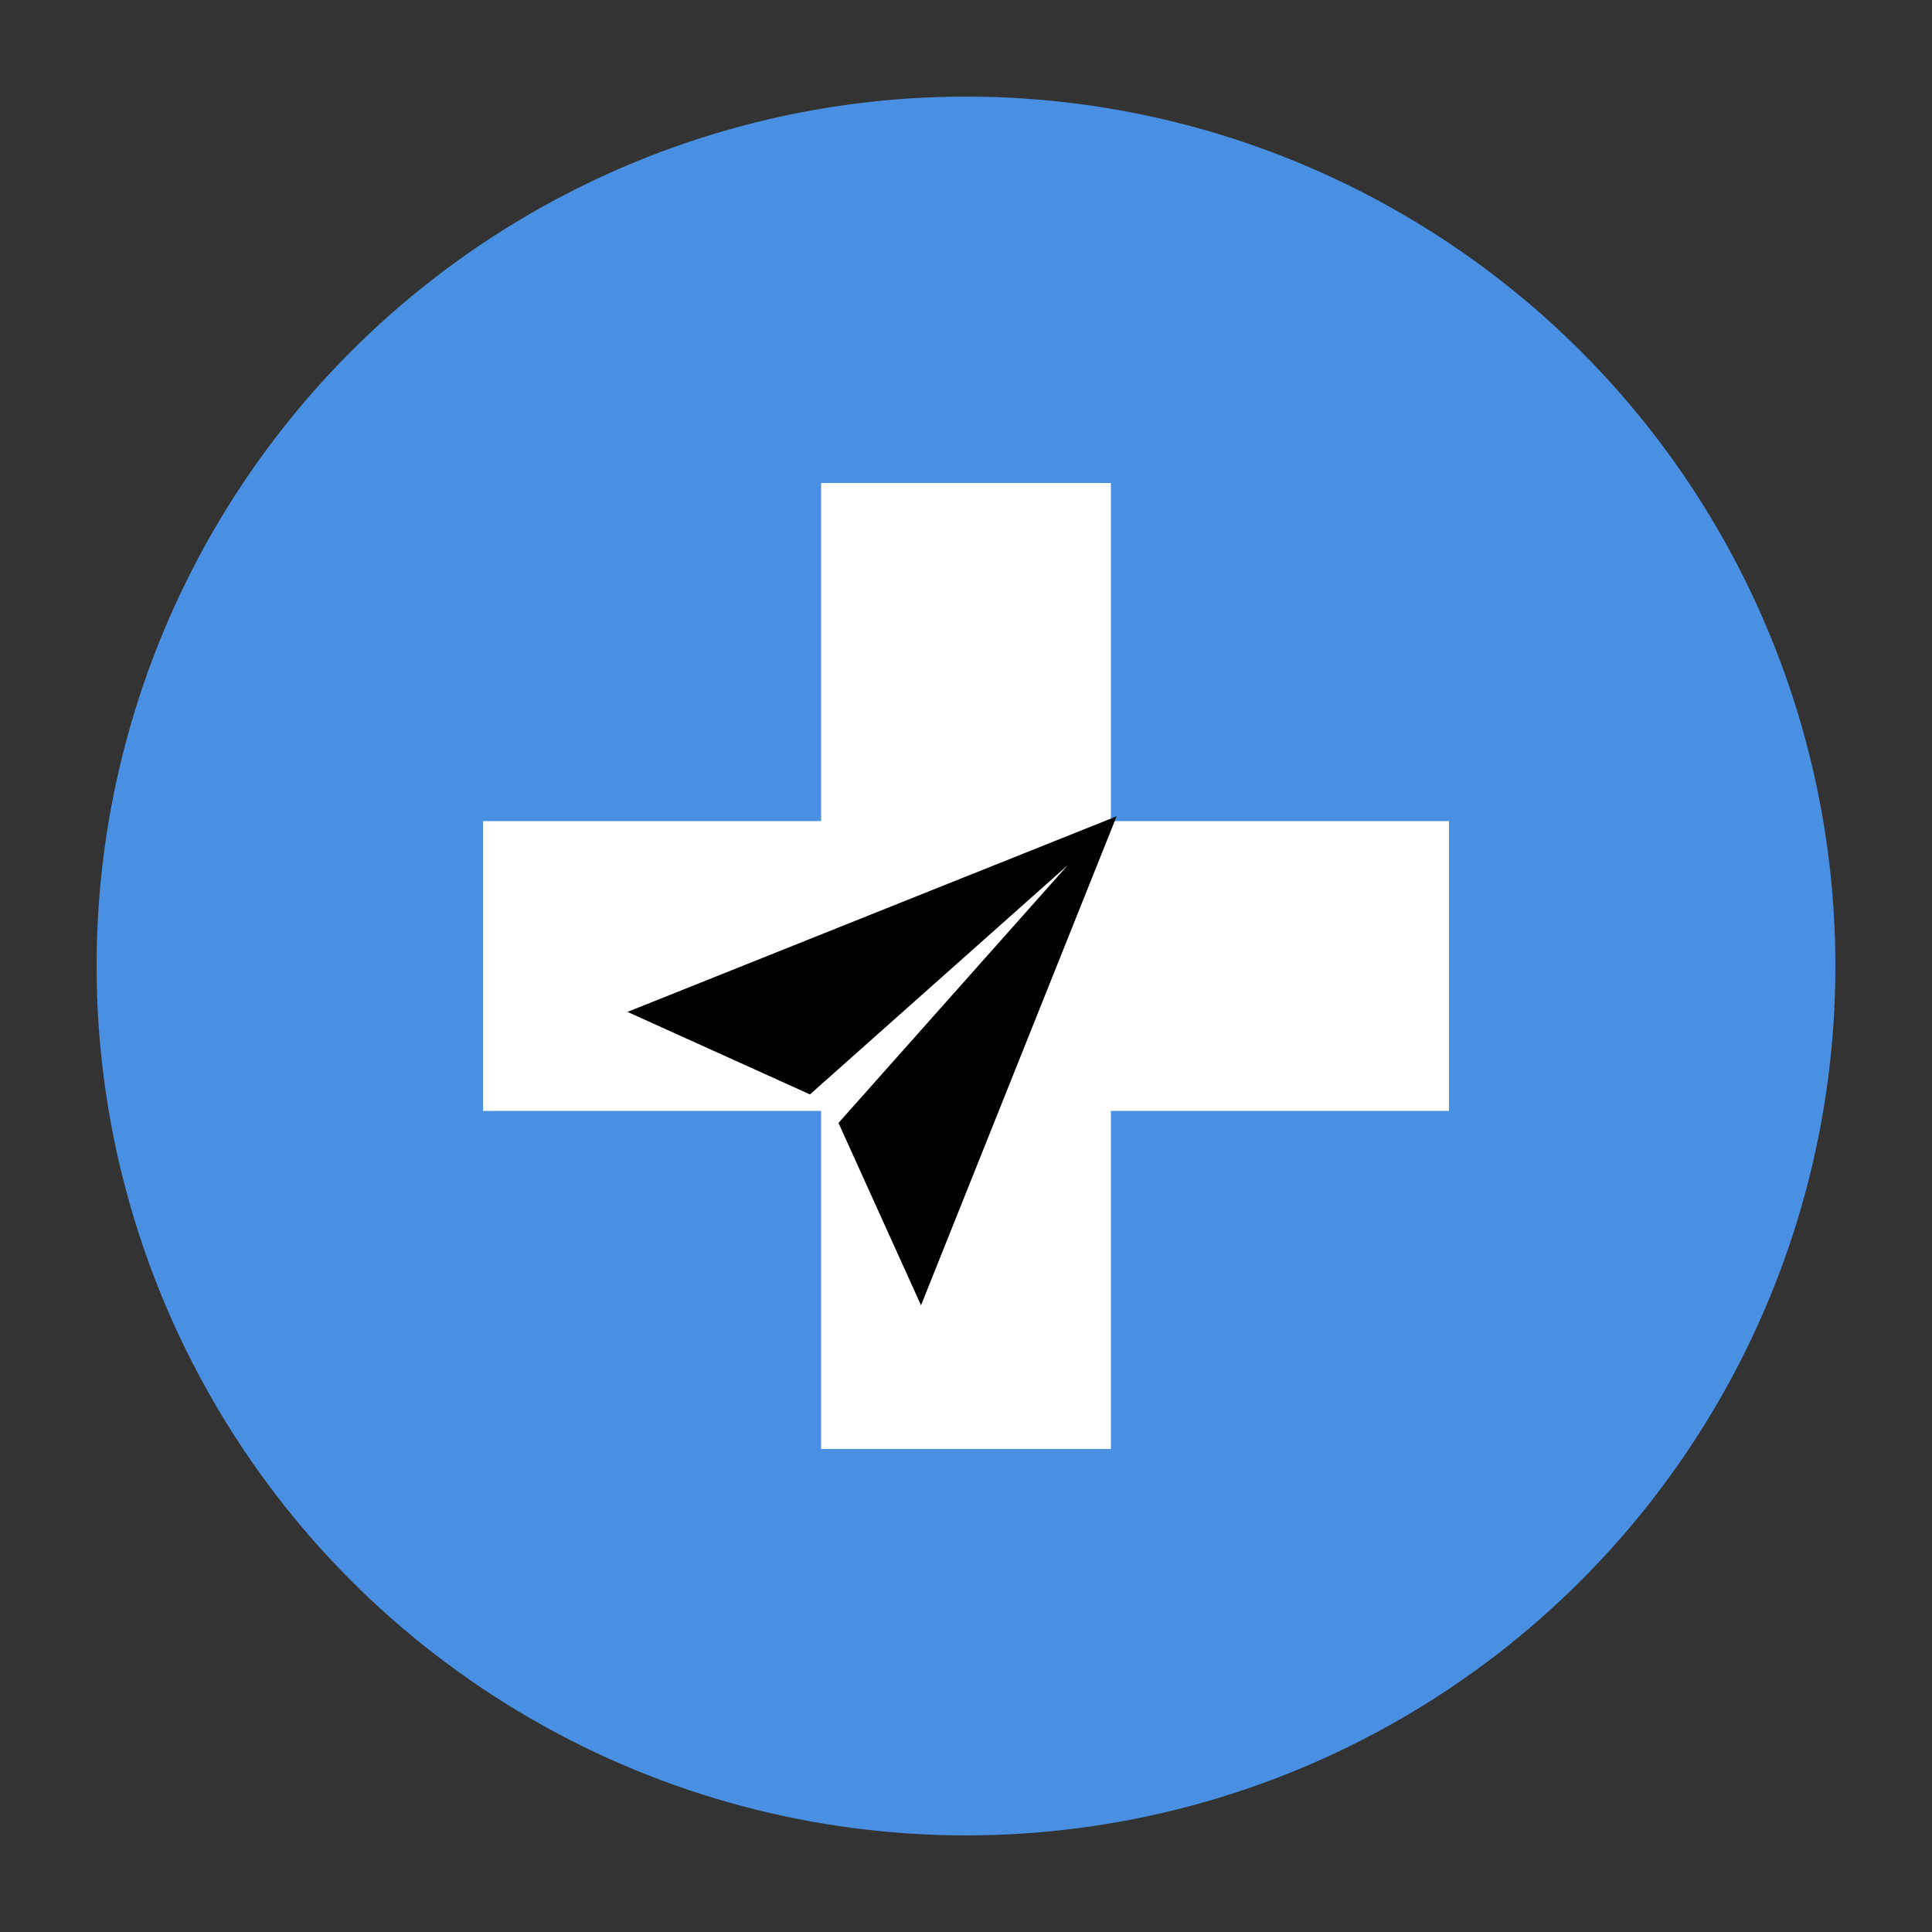
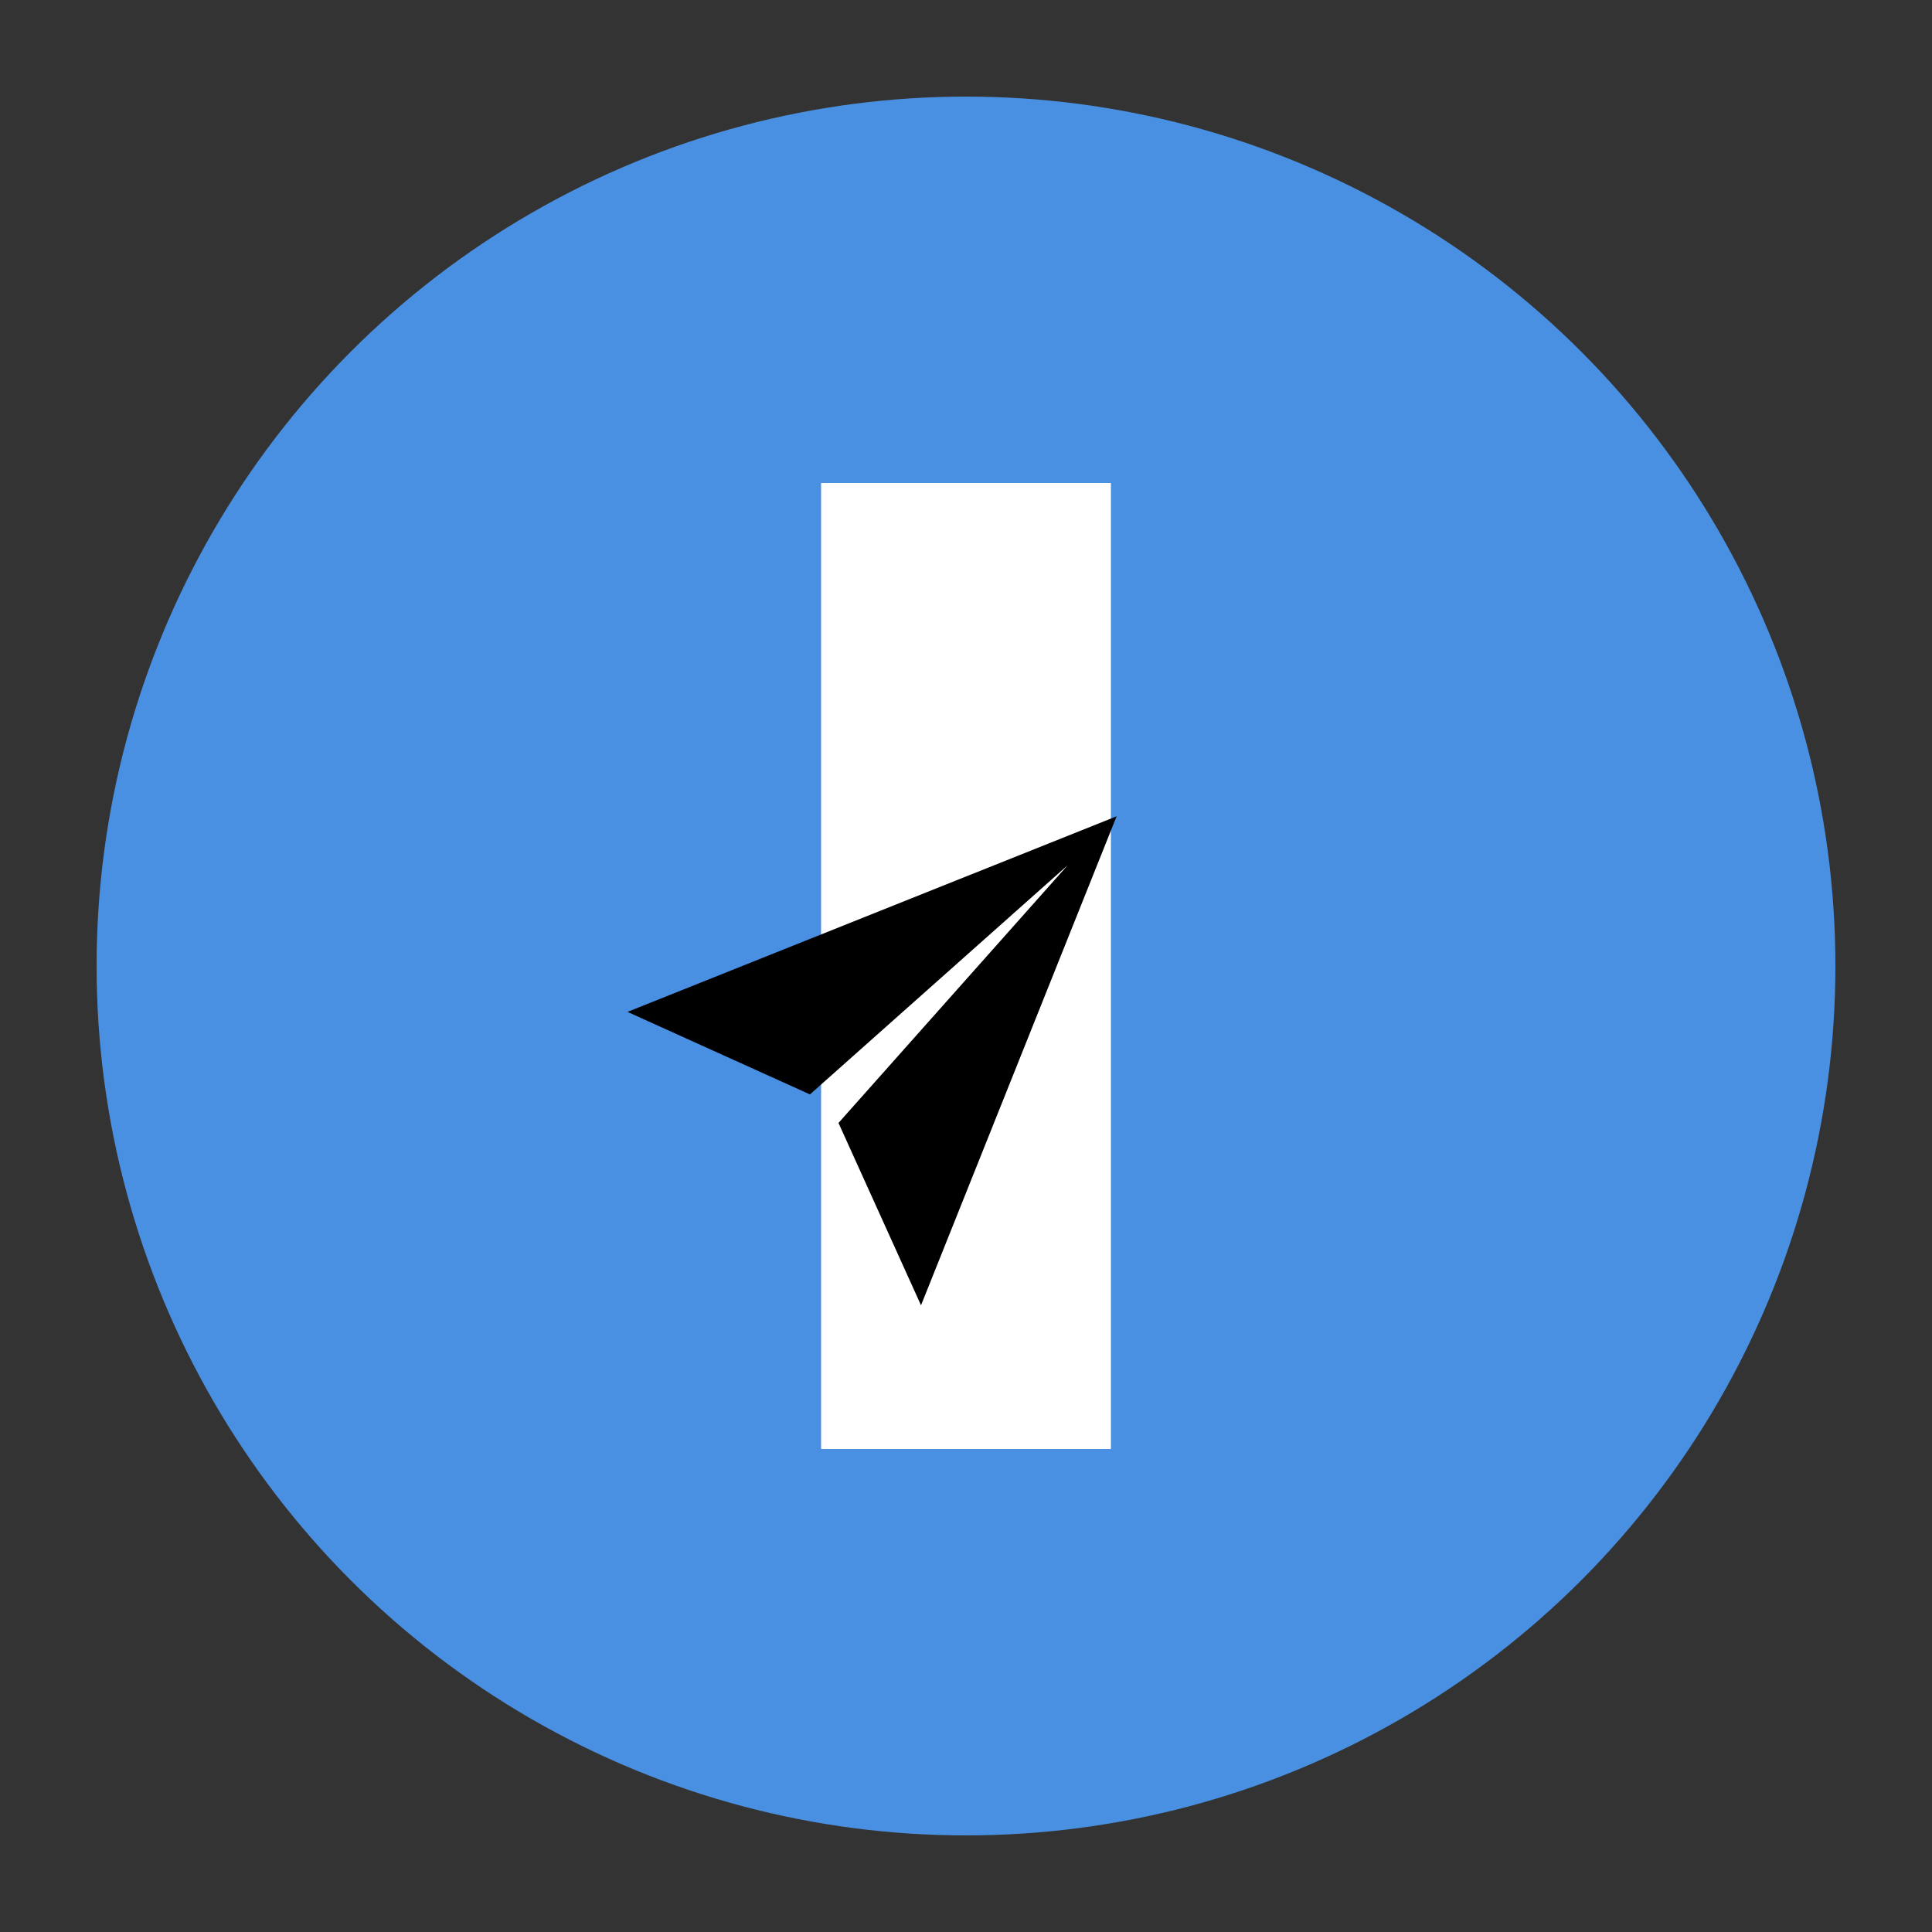
<svg xmlns="http://www.w3.org/2000/svg" width="100" height="100" viewBox="0 0 512 512">
  <rect x="0" y="0" width="512" height="512" fill="#333333" stroke="none" />
  <circle cx="256" cy="256" r="230.4" fill="#4A90E2" />
  <rect x="217.6" y="128" width="76.8" height="256" fill="#FFFFFF" />
-   <rect x="128" y="217.6" width="256" height="76.8" fill="#FFFFFF" />
  <g transform="translate(162,212) scale(0.27)">
    <polygon points="496 16 15.88 208 195 289 448 64 223 317 304 496 496 16" fill="#000000" />
  </g>
</svg>